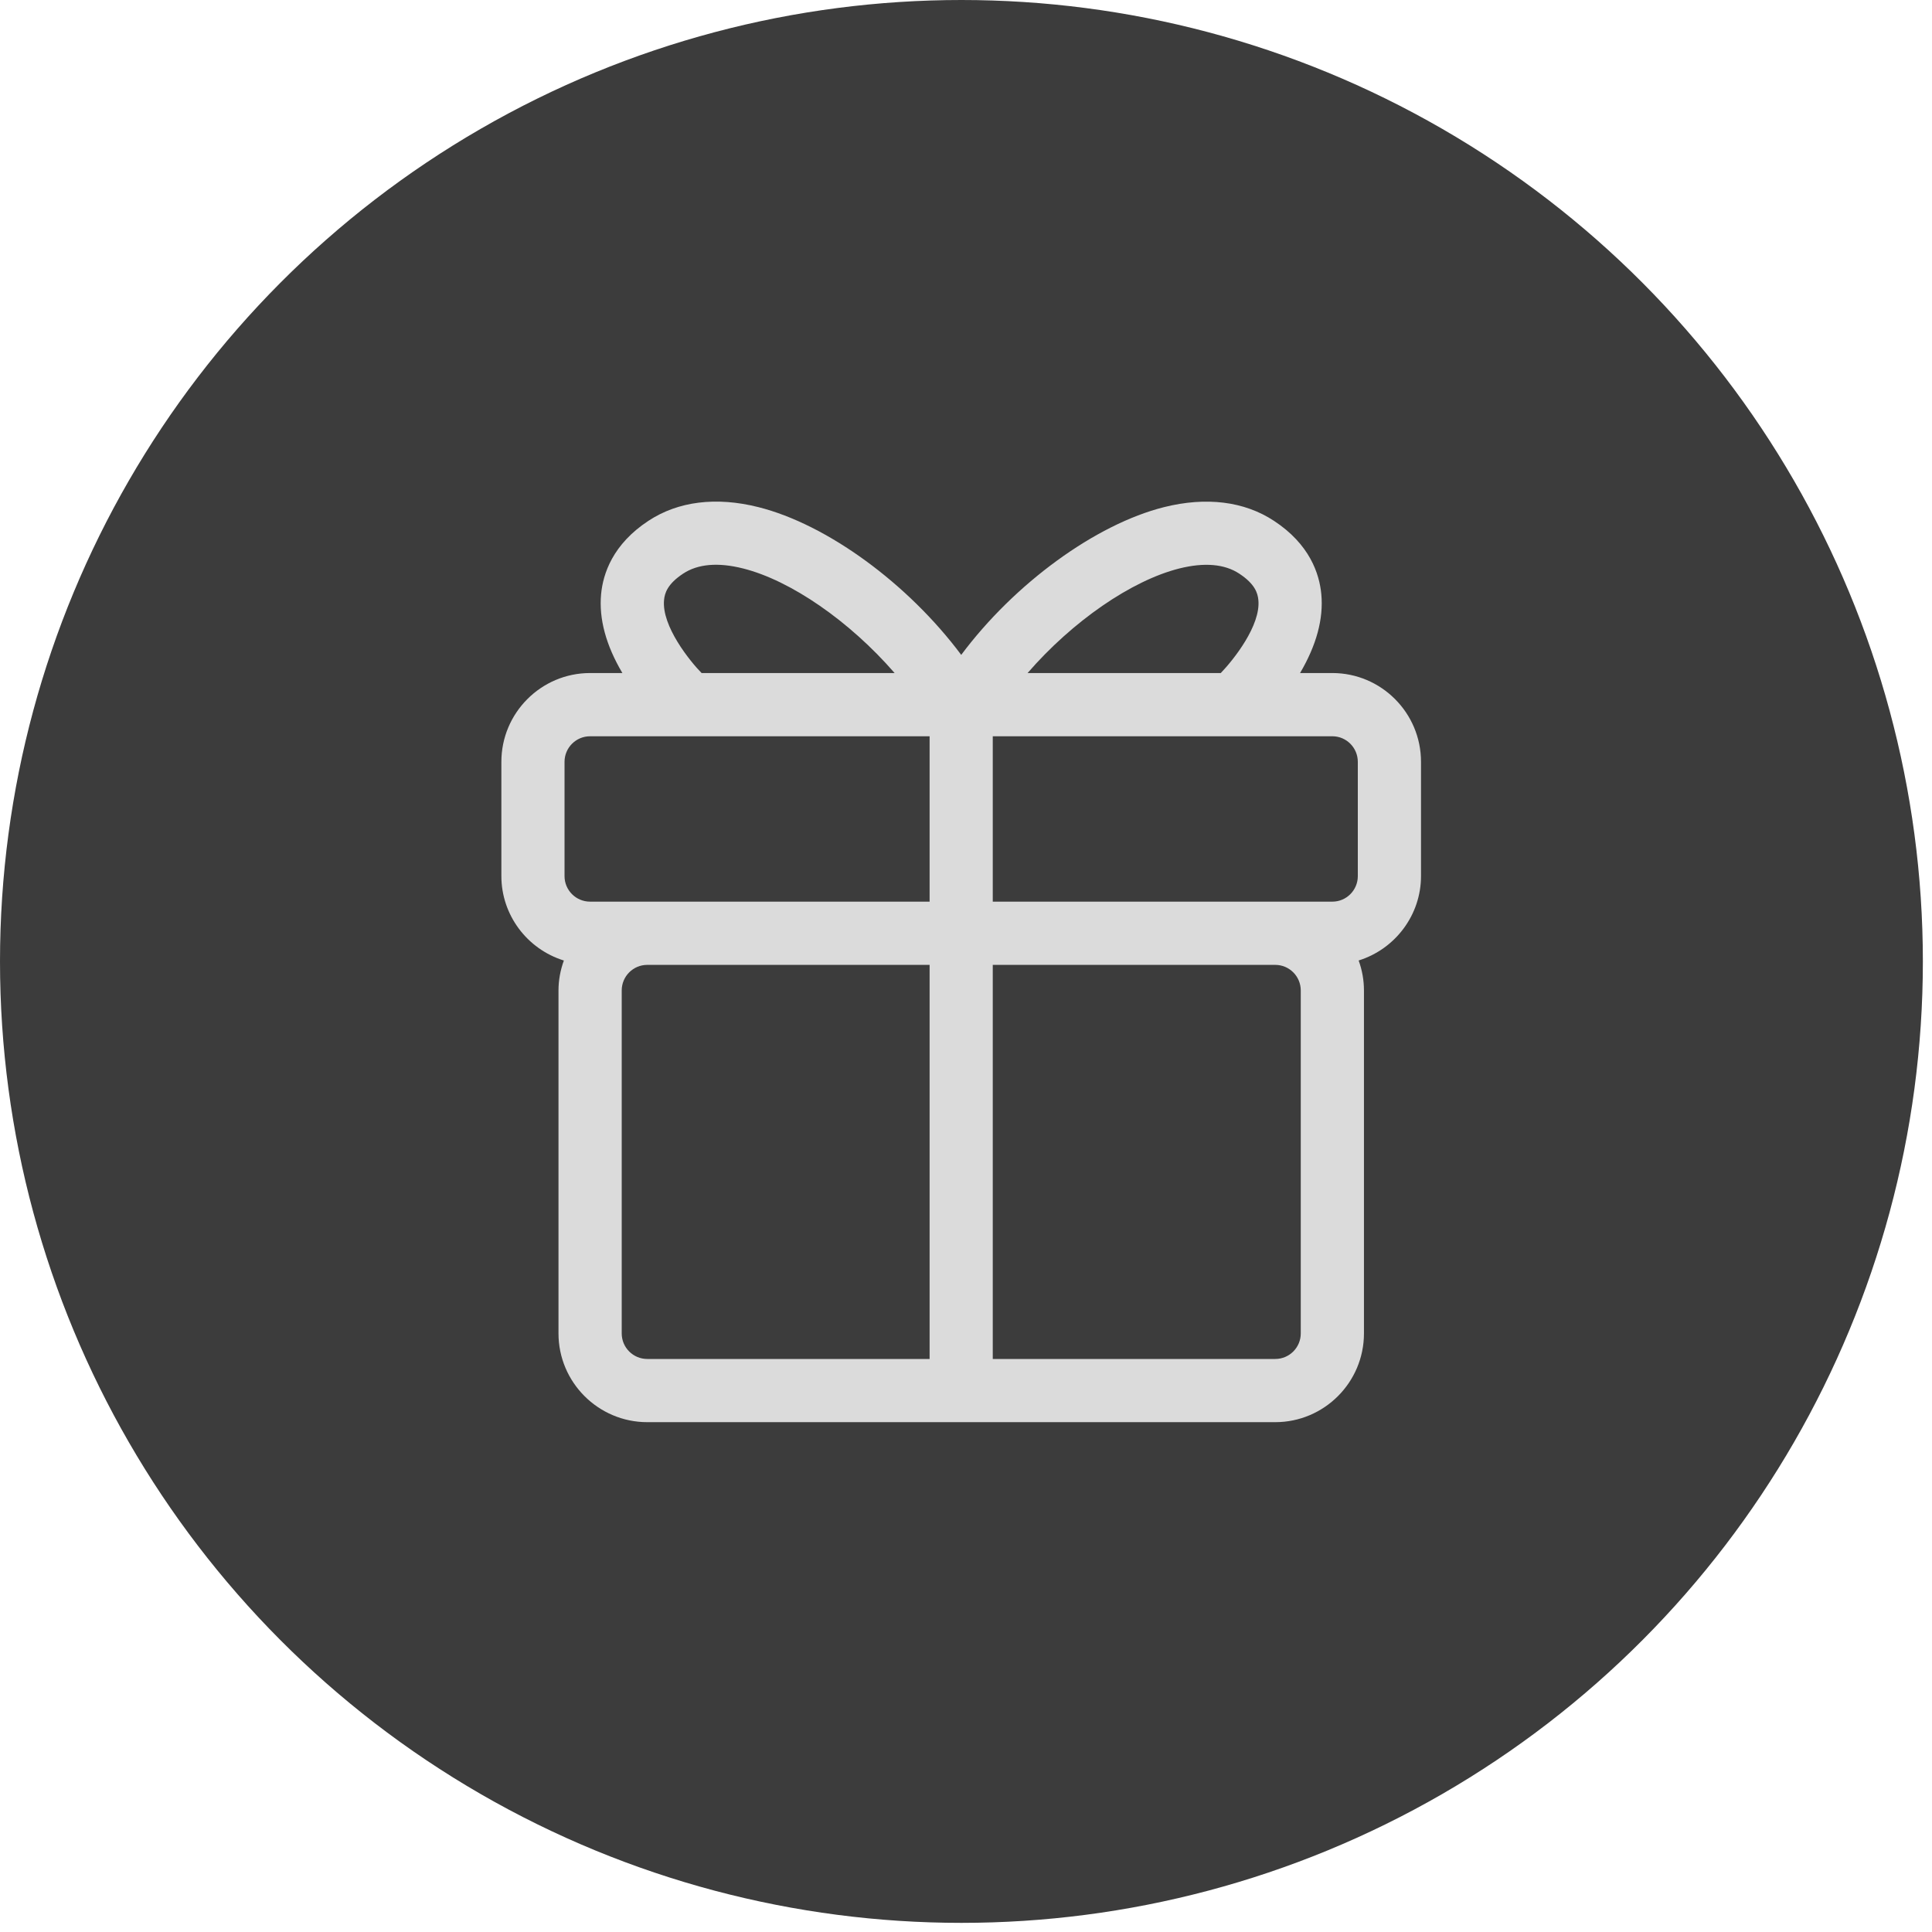
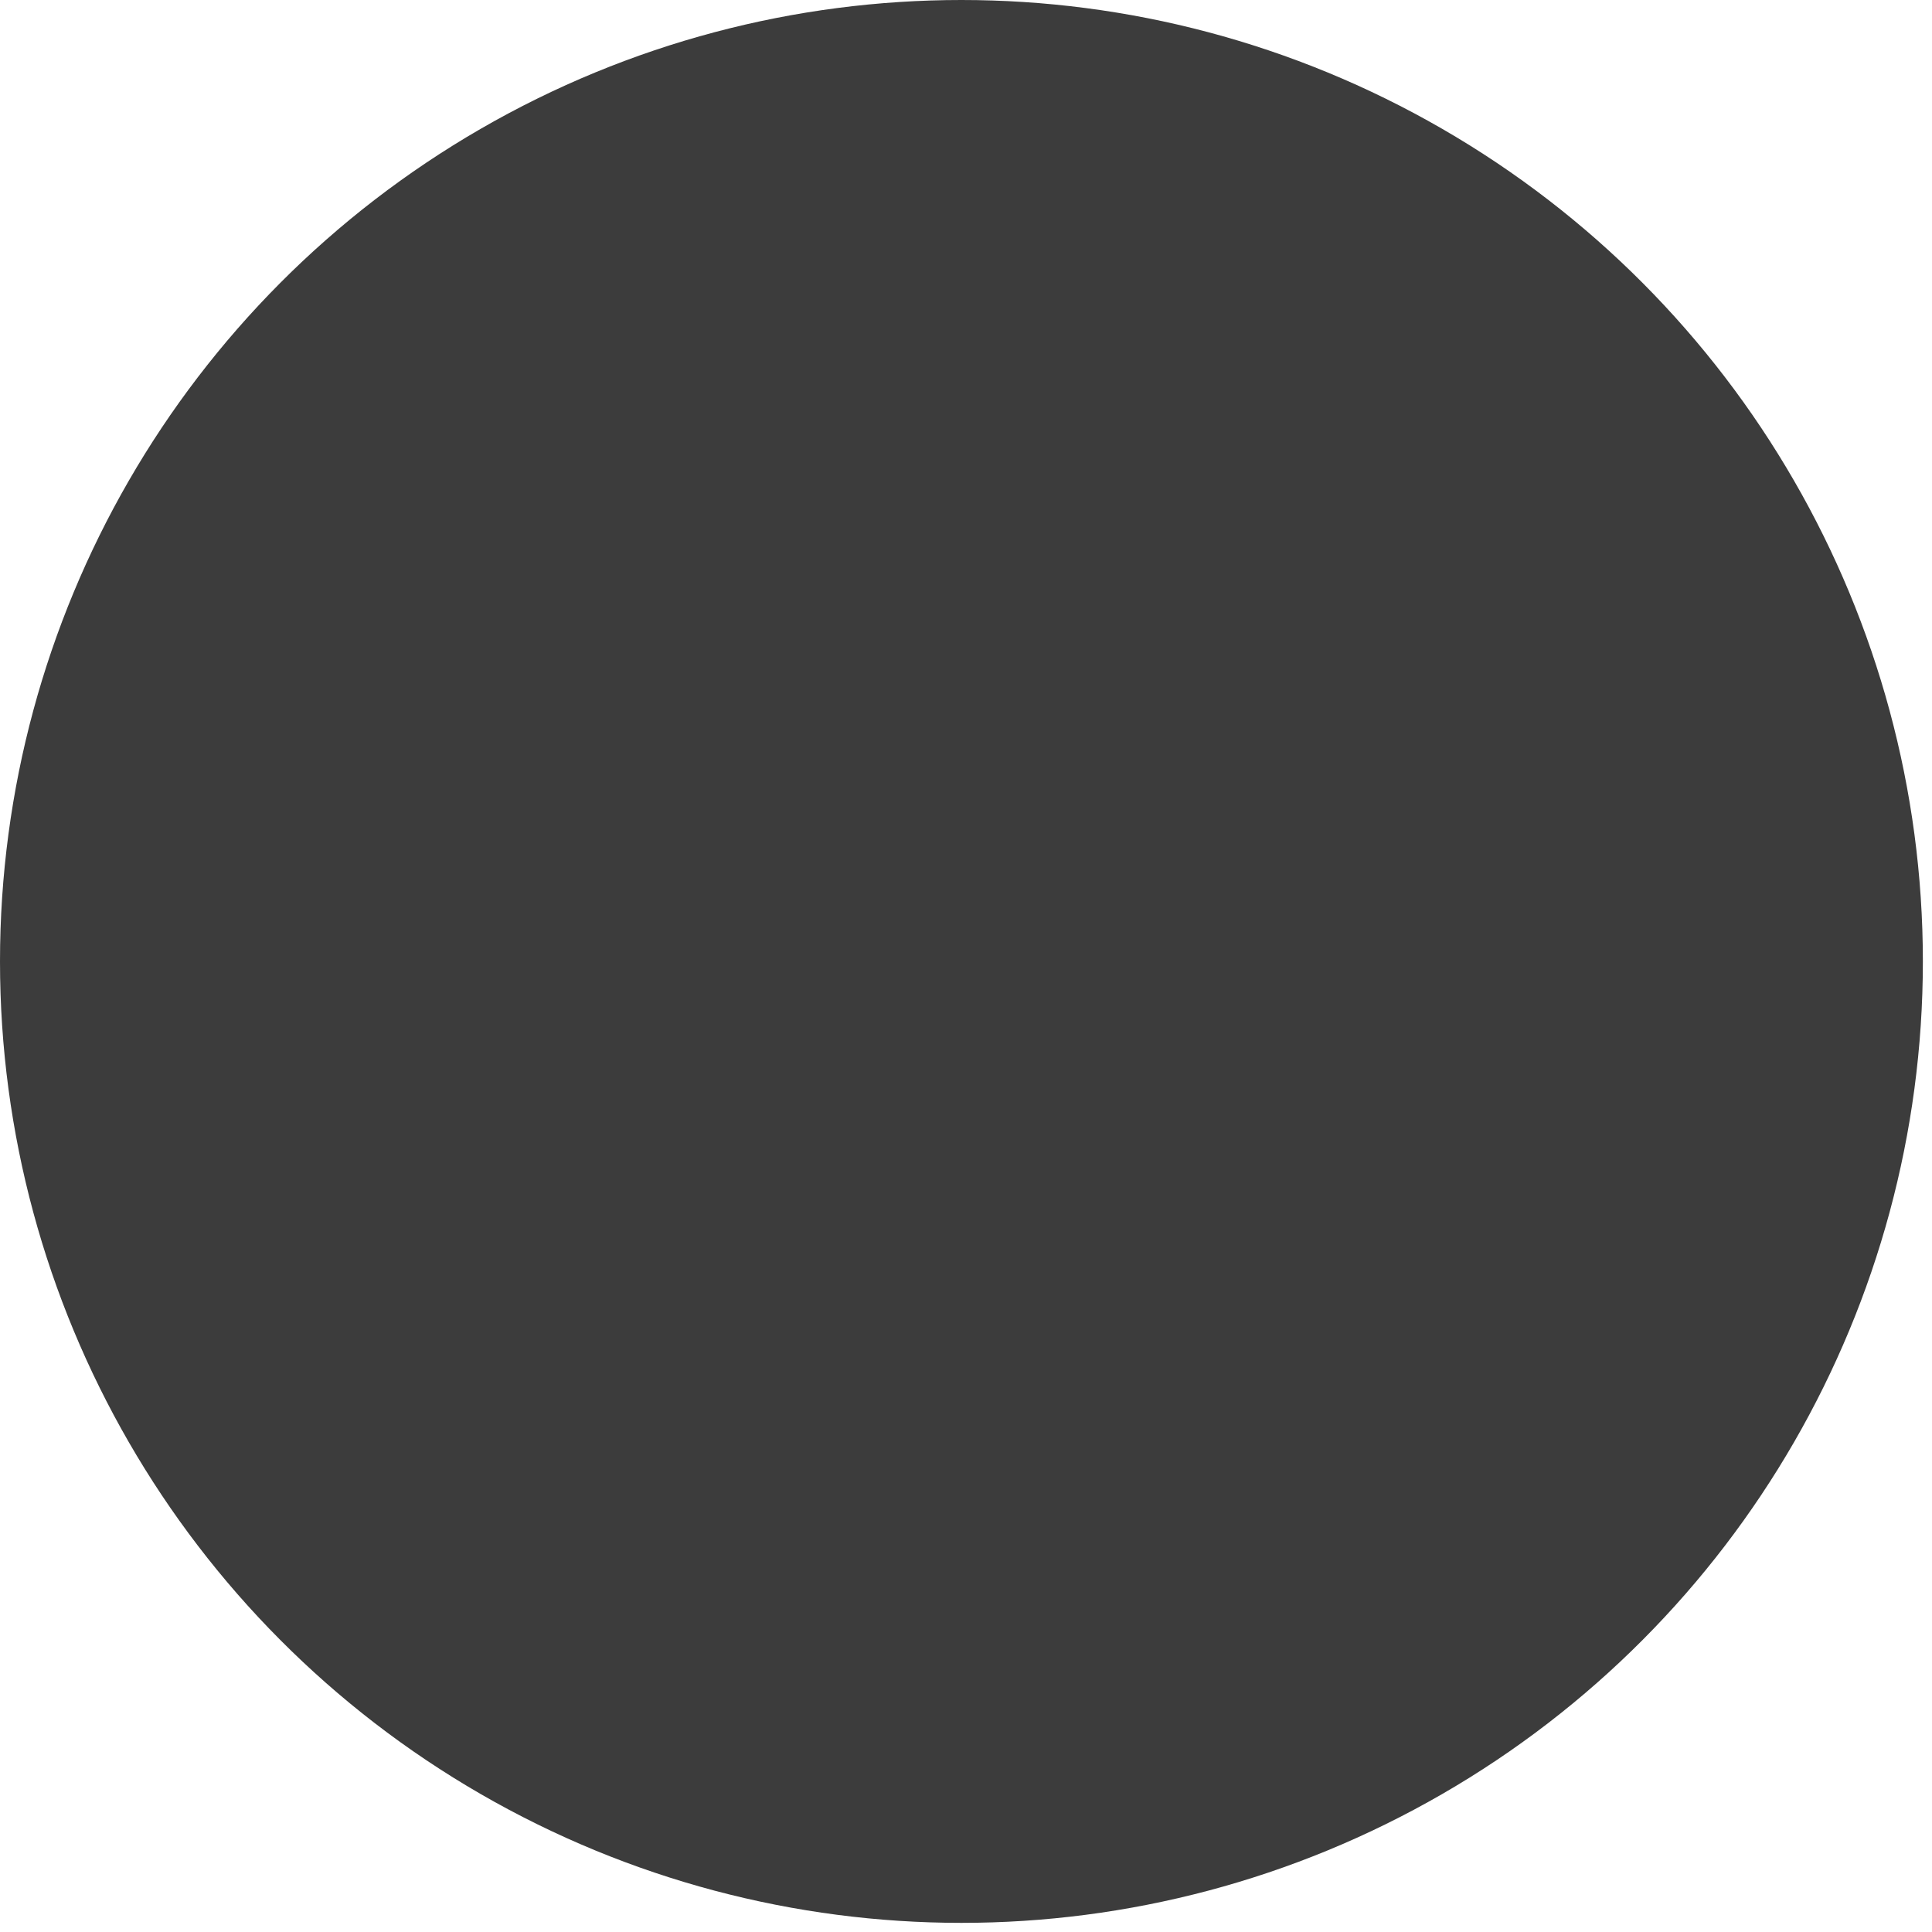
<svg xmlns="http://www.w3.org/2000/svg" fill="none" viewBox="0 0 55 55" height="55" width="55">
  <circle fill="#3C3C3C" r="27.37" cy="27.37" cx="27.37" />
-   <path fill="#DBDBDB" d="M37.929 19.16H37.01C37.476 18.369 37.681 17.616 37.615 16.916C37.561 16.331 37.283 15.494 36.267 14.827C35.424 14.272 34.341 14.136 33.138 14.437C31.189 14.926 28.881 16.609 27.364 18.643C25.846 16.609 23.54 14.926 21.59 14.437C20.387 14.134 19.302 14.271 18.459 14.827C17.444 15.494 17.166 16.331 17.112 16.916C17.047 17.616 17.25 18.369 17.718 19.16H16.798C15.406 19.16 14.273 20.294 14.273 21.687V24.941C14.273 26.043 15 27.017 16.052 27.344C15.952 27.62 15.899 27.906 15.899 28.196V37.96C15.899 39.352 17.034 40.486 18.426 40.486H36.304C37.696 40.486 38.829 39.352 38.829 37.96V28.196C38.829 27.904 38.778 27.618 38.678 27.343C39.728 27.014 40.453 26.04 40.453 24.941V21.687C40.453 20.294 39.321 19.16 37.929 19.16ZM36.304 38.687H28.262V27.468H36.304C36.705 27.468 37.03 27.795 37.03 28.196V37.96C37.03 38.361 36.705 38.687 36.304 38.687ZM29.253 19.16C30.532 17.685 32.211 16.525 33.574 16.183C34.282 16.006 34.861 16.054 35.28 16.331C35.726 16.624 35.805 16.885 35.823 17.082C35.894 17.805 35.119 18.78 34.753 19.16H29.253ZM38.654 21.688V24.941C38.654 25.342 38.33 25.668 37.929 25.668H28.262V20.96H37.929C38.33 20.96 38.654 21.287 38.654 21.688ZM26.464 27.468V38.687H18.426C18.024 38.687 17.699 38.361 17.699 37.96V28.196C17.699 27.795 18.024 27.468 18.426 27.468H26.464ZM18.904 17.082C18.922 16.885 19.002 16.624 19.446 16.331C19.863 16.054 20.442 16.003 21.154 16.183C22.509 16.523 24.186 17.683 25.468 19.16H19.973C19.645 18.828 18.832 17.823 18.904 17.082ZM16.071 21.688C16.071 21.287 16.396 20.96 16.798 20.96H26.464V25.668H16.798C16.396 25.668 16.071 25.342 16.071 24.941V21.688Z" />
</svg>